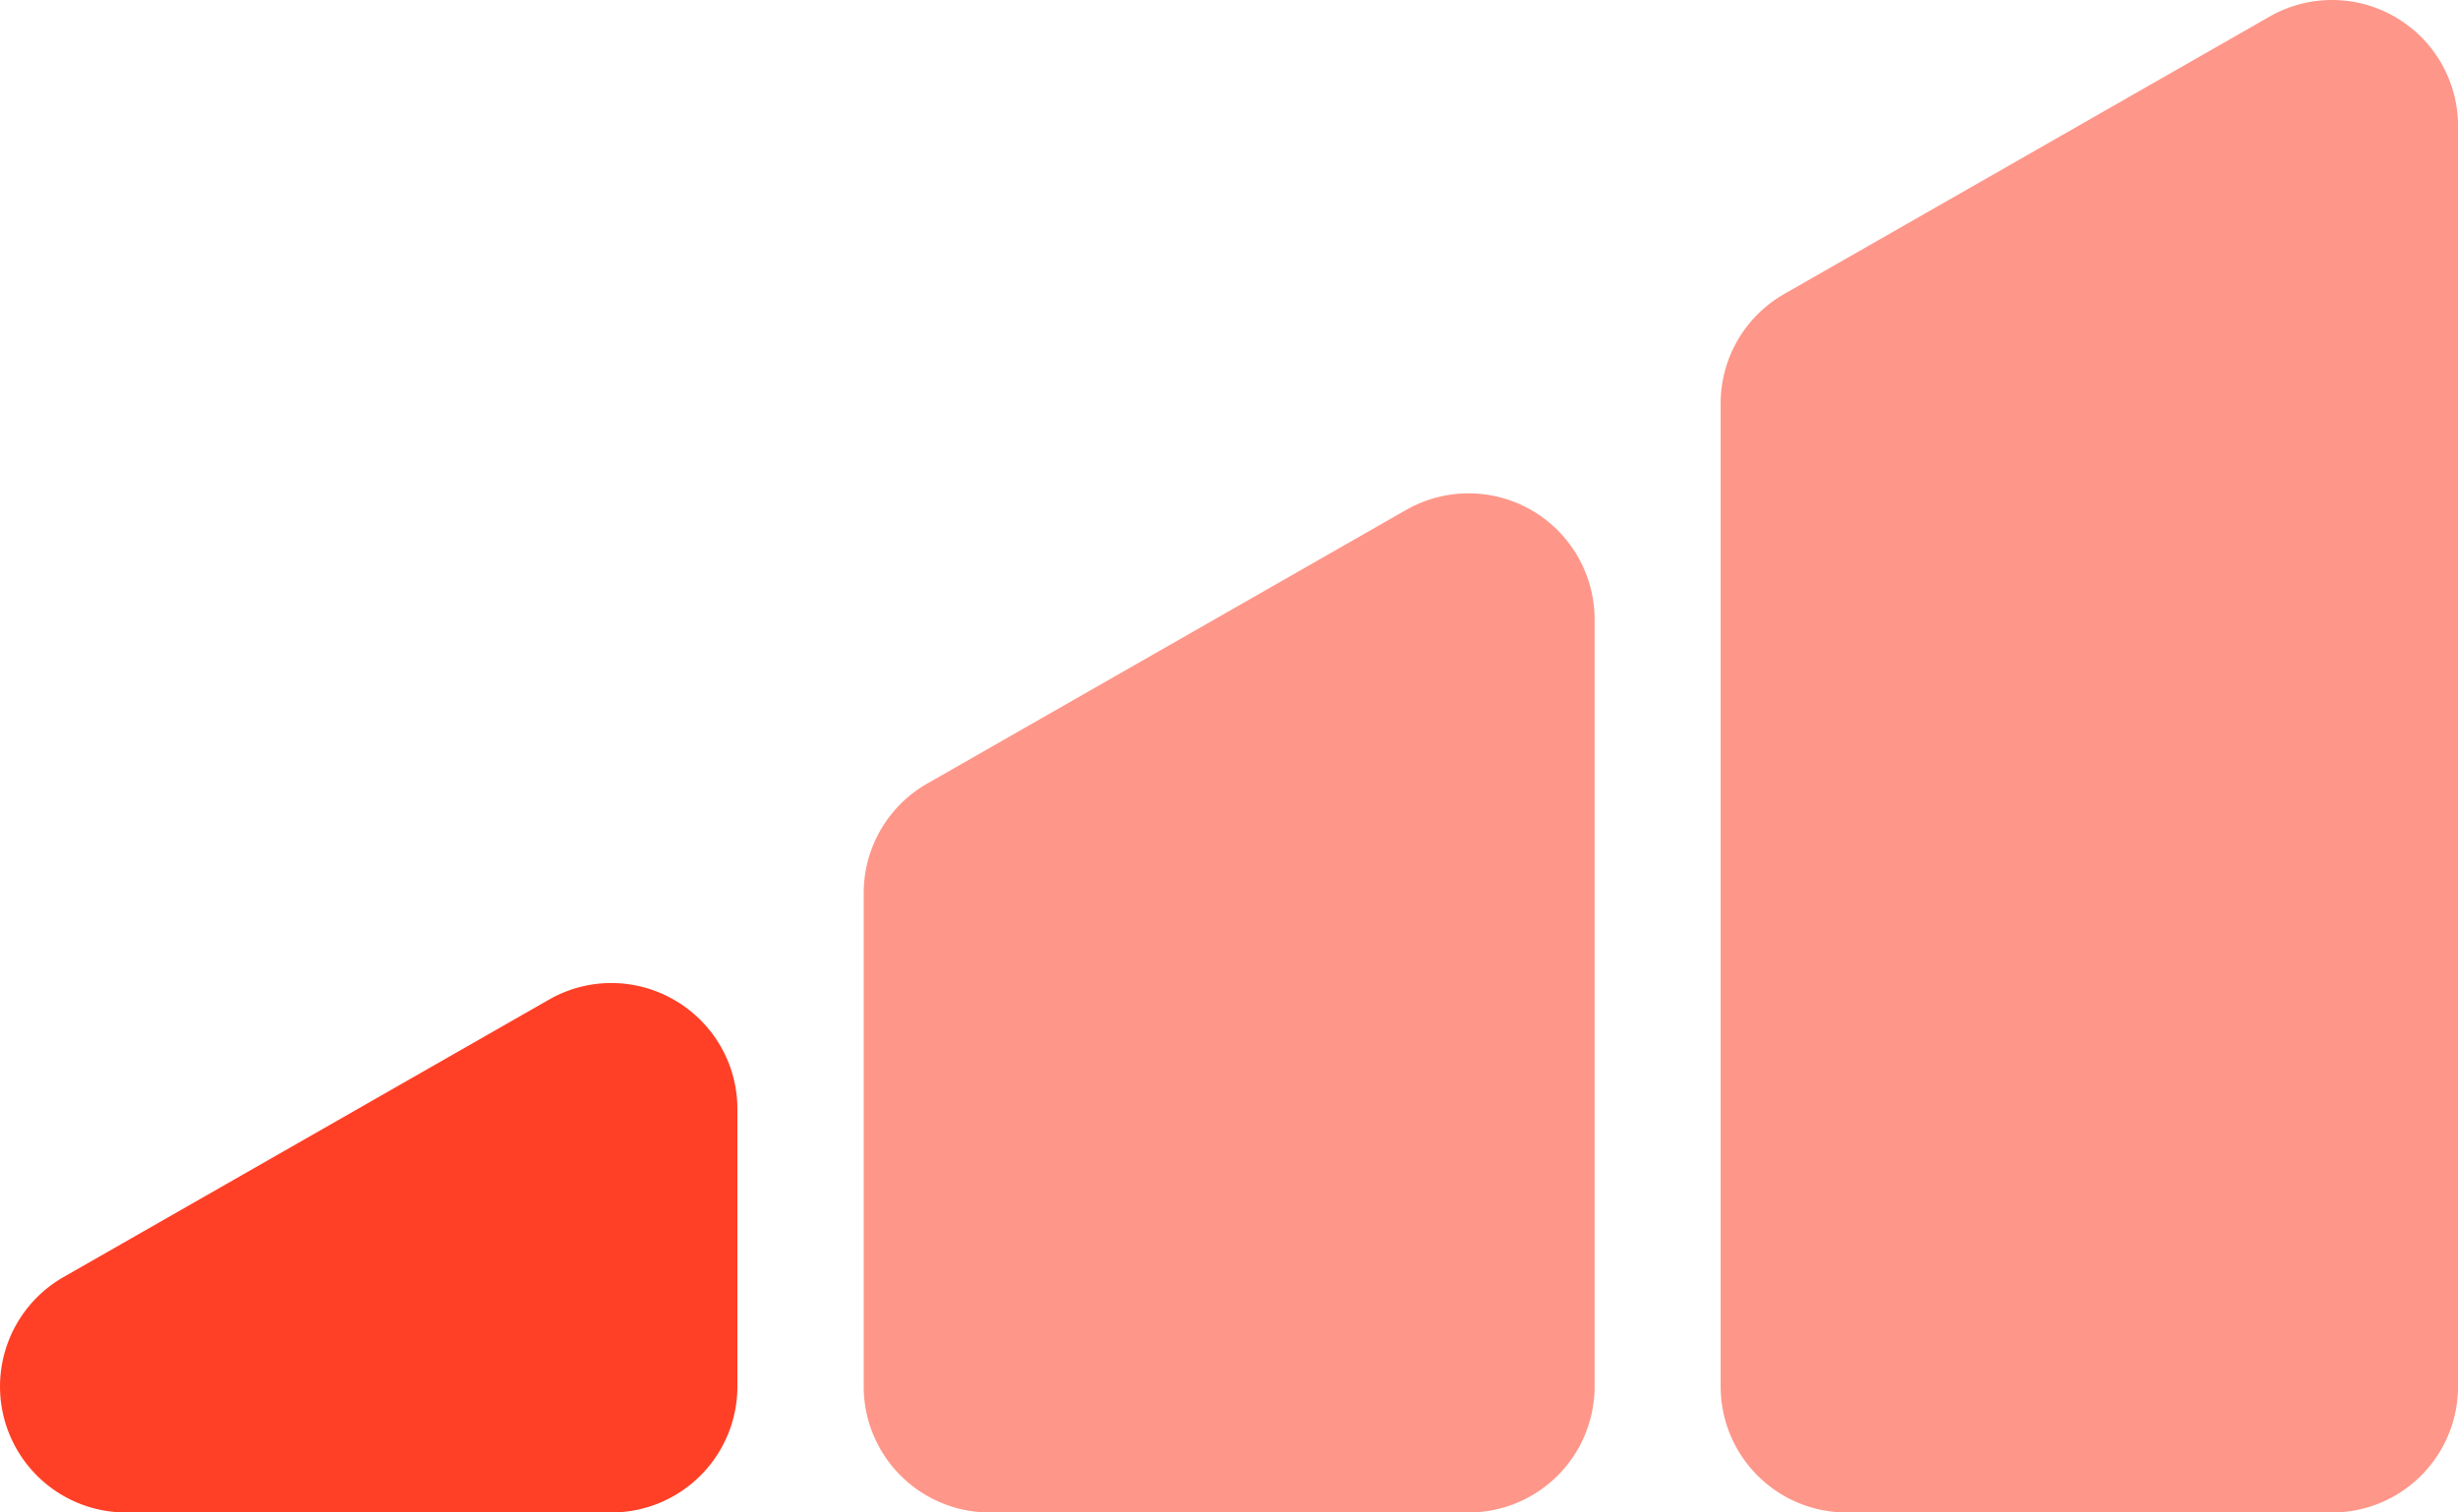
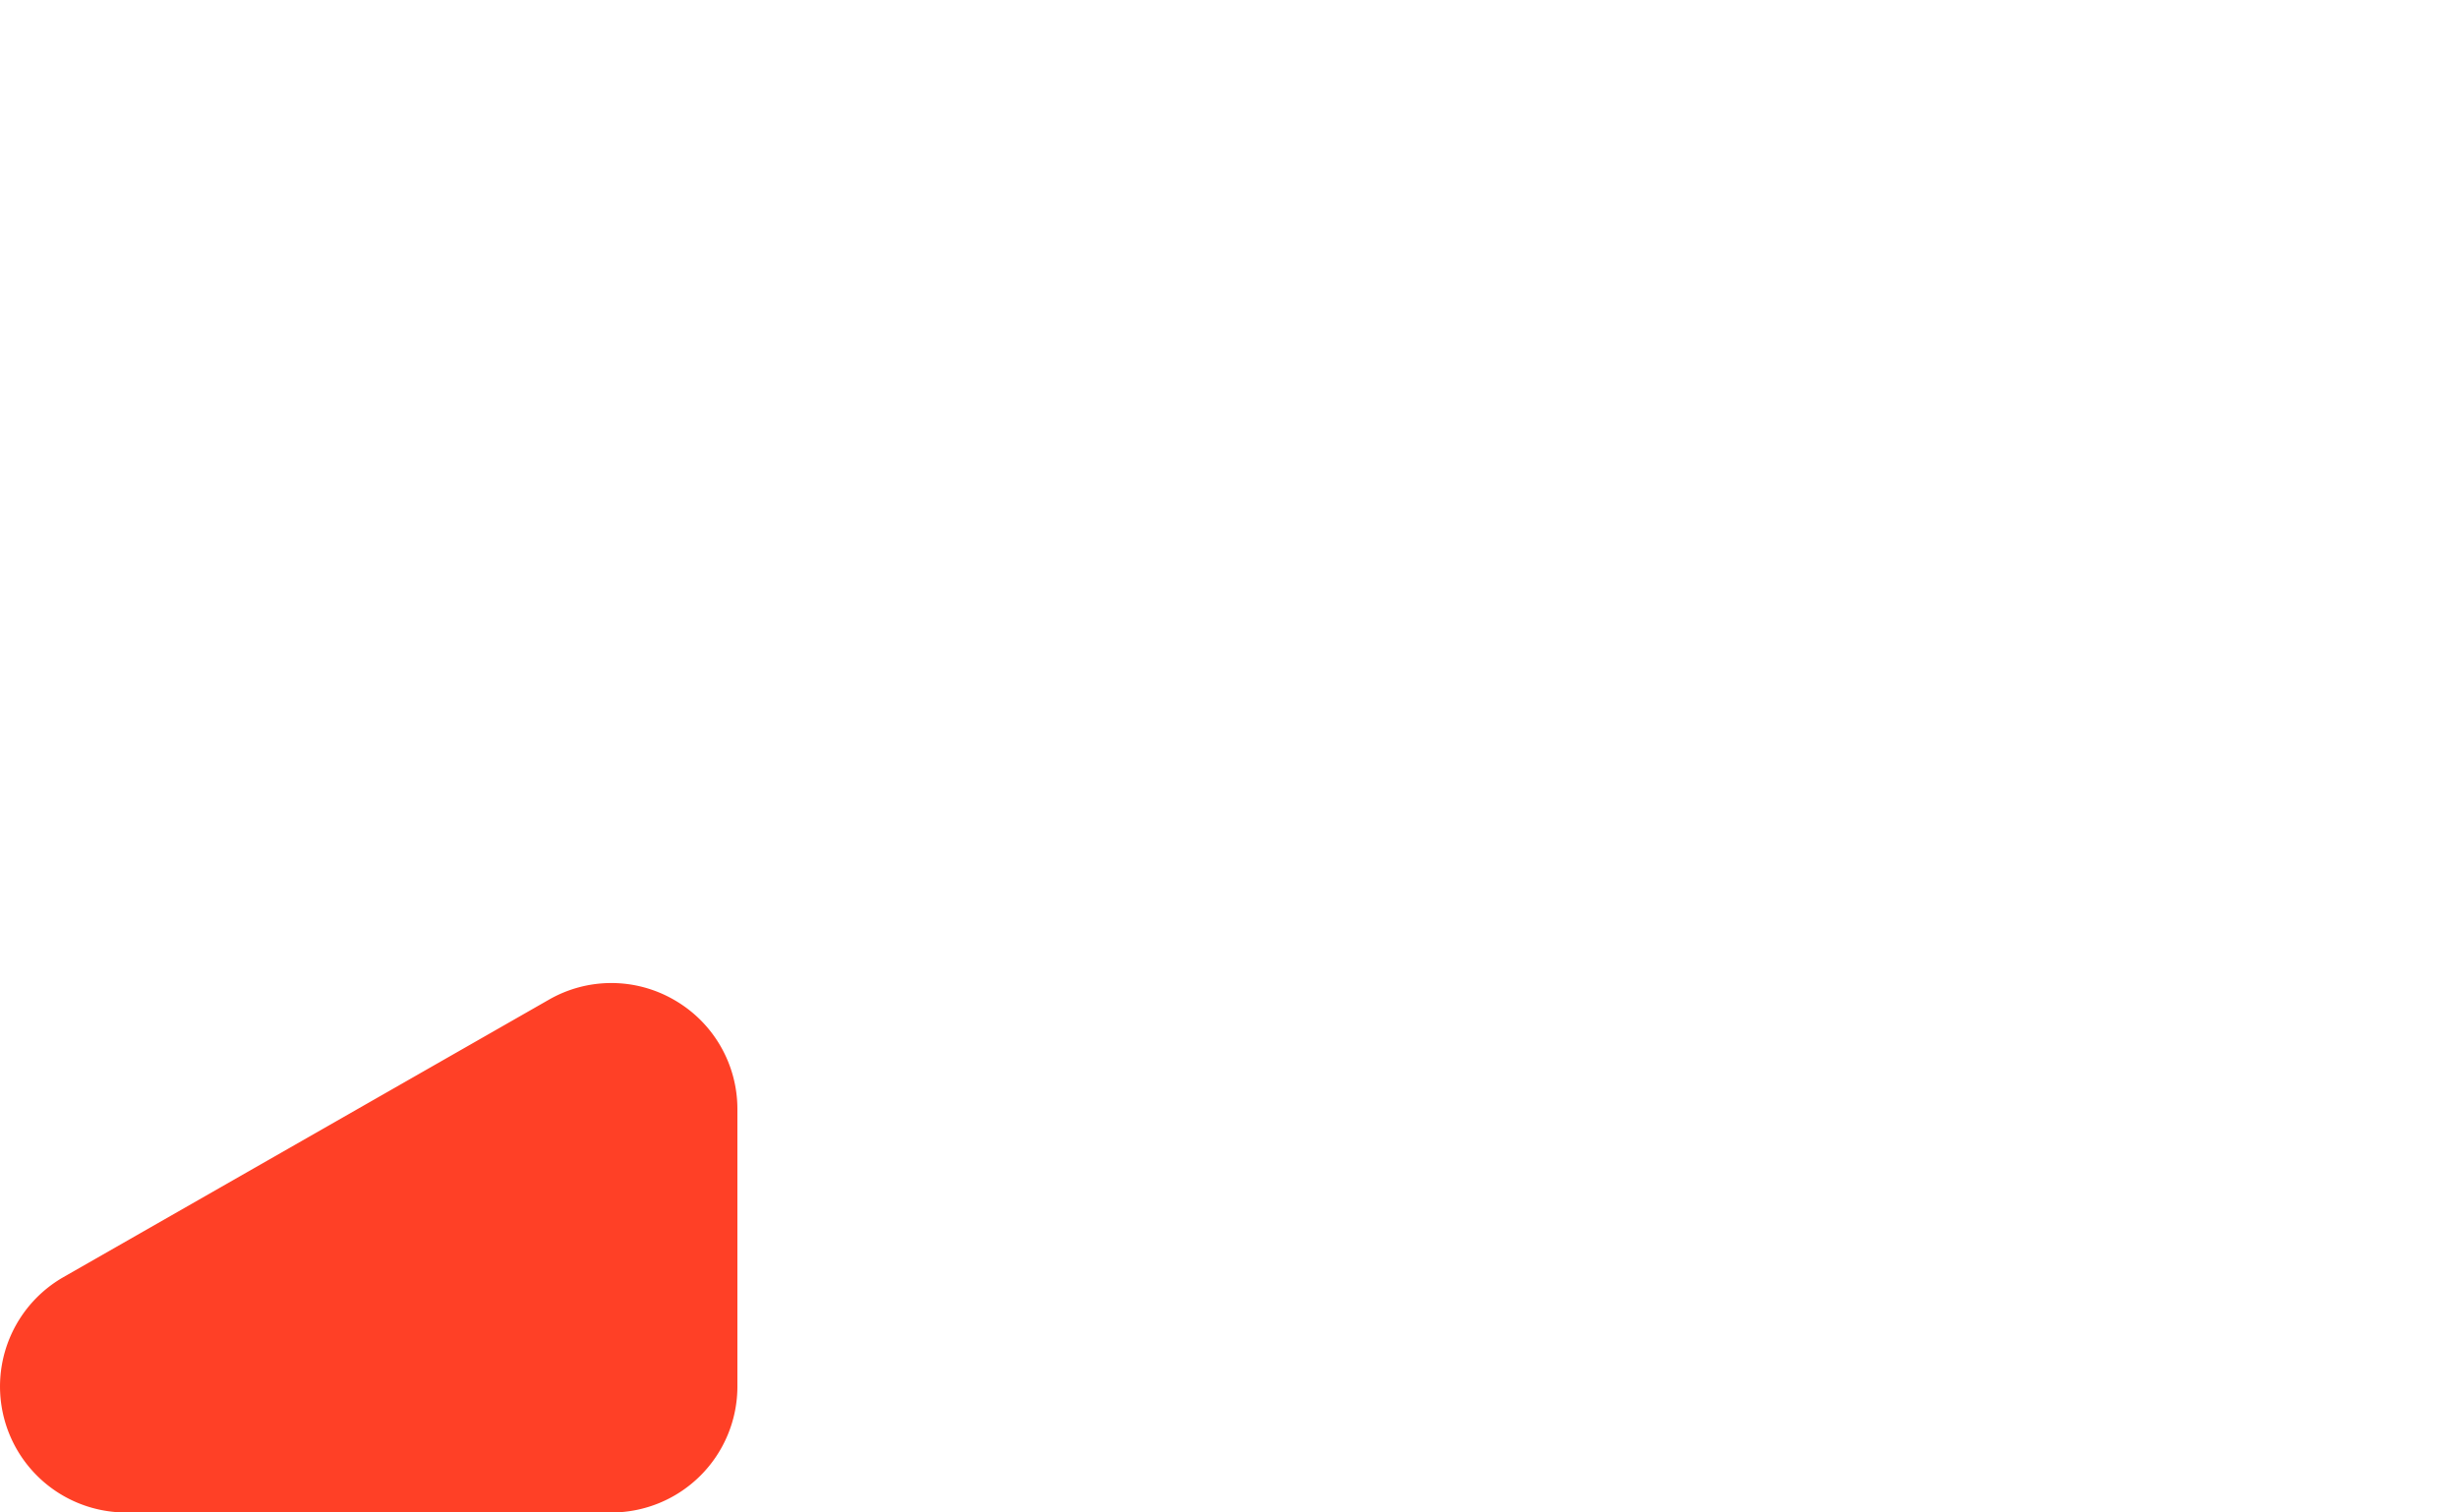
<svg xmlns="http://www.w3.org/2000/svg" viewBox="0 0 100 61.539">
  <defs>
    <style>
      .cls-1 {
        fill: #fe9789;
      }

      .cls-2 {
        fill: #ff4026;
      }
    </style>
  </defs>
  <g id="azufre-icon" transform="translate(-6267.954 -753.663)">
-     <path id="Path_238" data-name="Path 238" class="cls-1" d="M43.7,19.165a5.129,5.129,0,0,0-5.117-.017L19.1,30.282a5.129,5.129,0,0,0-2.583,4.451V54.811a5.128,5.128,0,0,0,5.128,5.128H41.125a5.128,5.128,0,0,0,5.128-5.128V23.6A5.14,5.14,0,0,0,43.7,19.165Z" transform="translate(6286.575 755.264)" />
    <path id="Path_239" data-name="Path 239" class="cls-2" d="M27.445,28.533a5.1,5.1,0,0,0-5.117-.017L2.585,39.8a5.127,5.127,0,0,0,2.543,9.579H24.873A5.128,5.128,0,0,0,30,44.251V32.966A5.118,5.118,0,0,0,27.445,28.533Z" transform="translate(6267.954 765.824)" />
-     <path id="Path_240" data-name="Path 240" class="cls-1" d="M60.345,9.731a5.118,5.118,0,0,0-5.117-.015L35.485,21A5.13,5.13,0,0,0,32.9,25.451v40a5.128,5.128,0,0,0,5.128,5.128H57.771A5.128,5.128,0,0,0,62.9,65.45V14.168A5.124,5.124,0,0,0,60.345,9.731Z" transform="translate(6305.056 744.625)" />
  </g>
</svg>